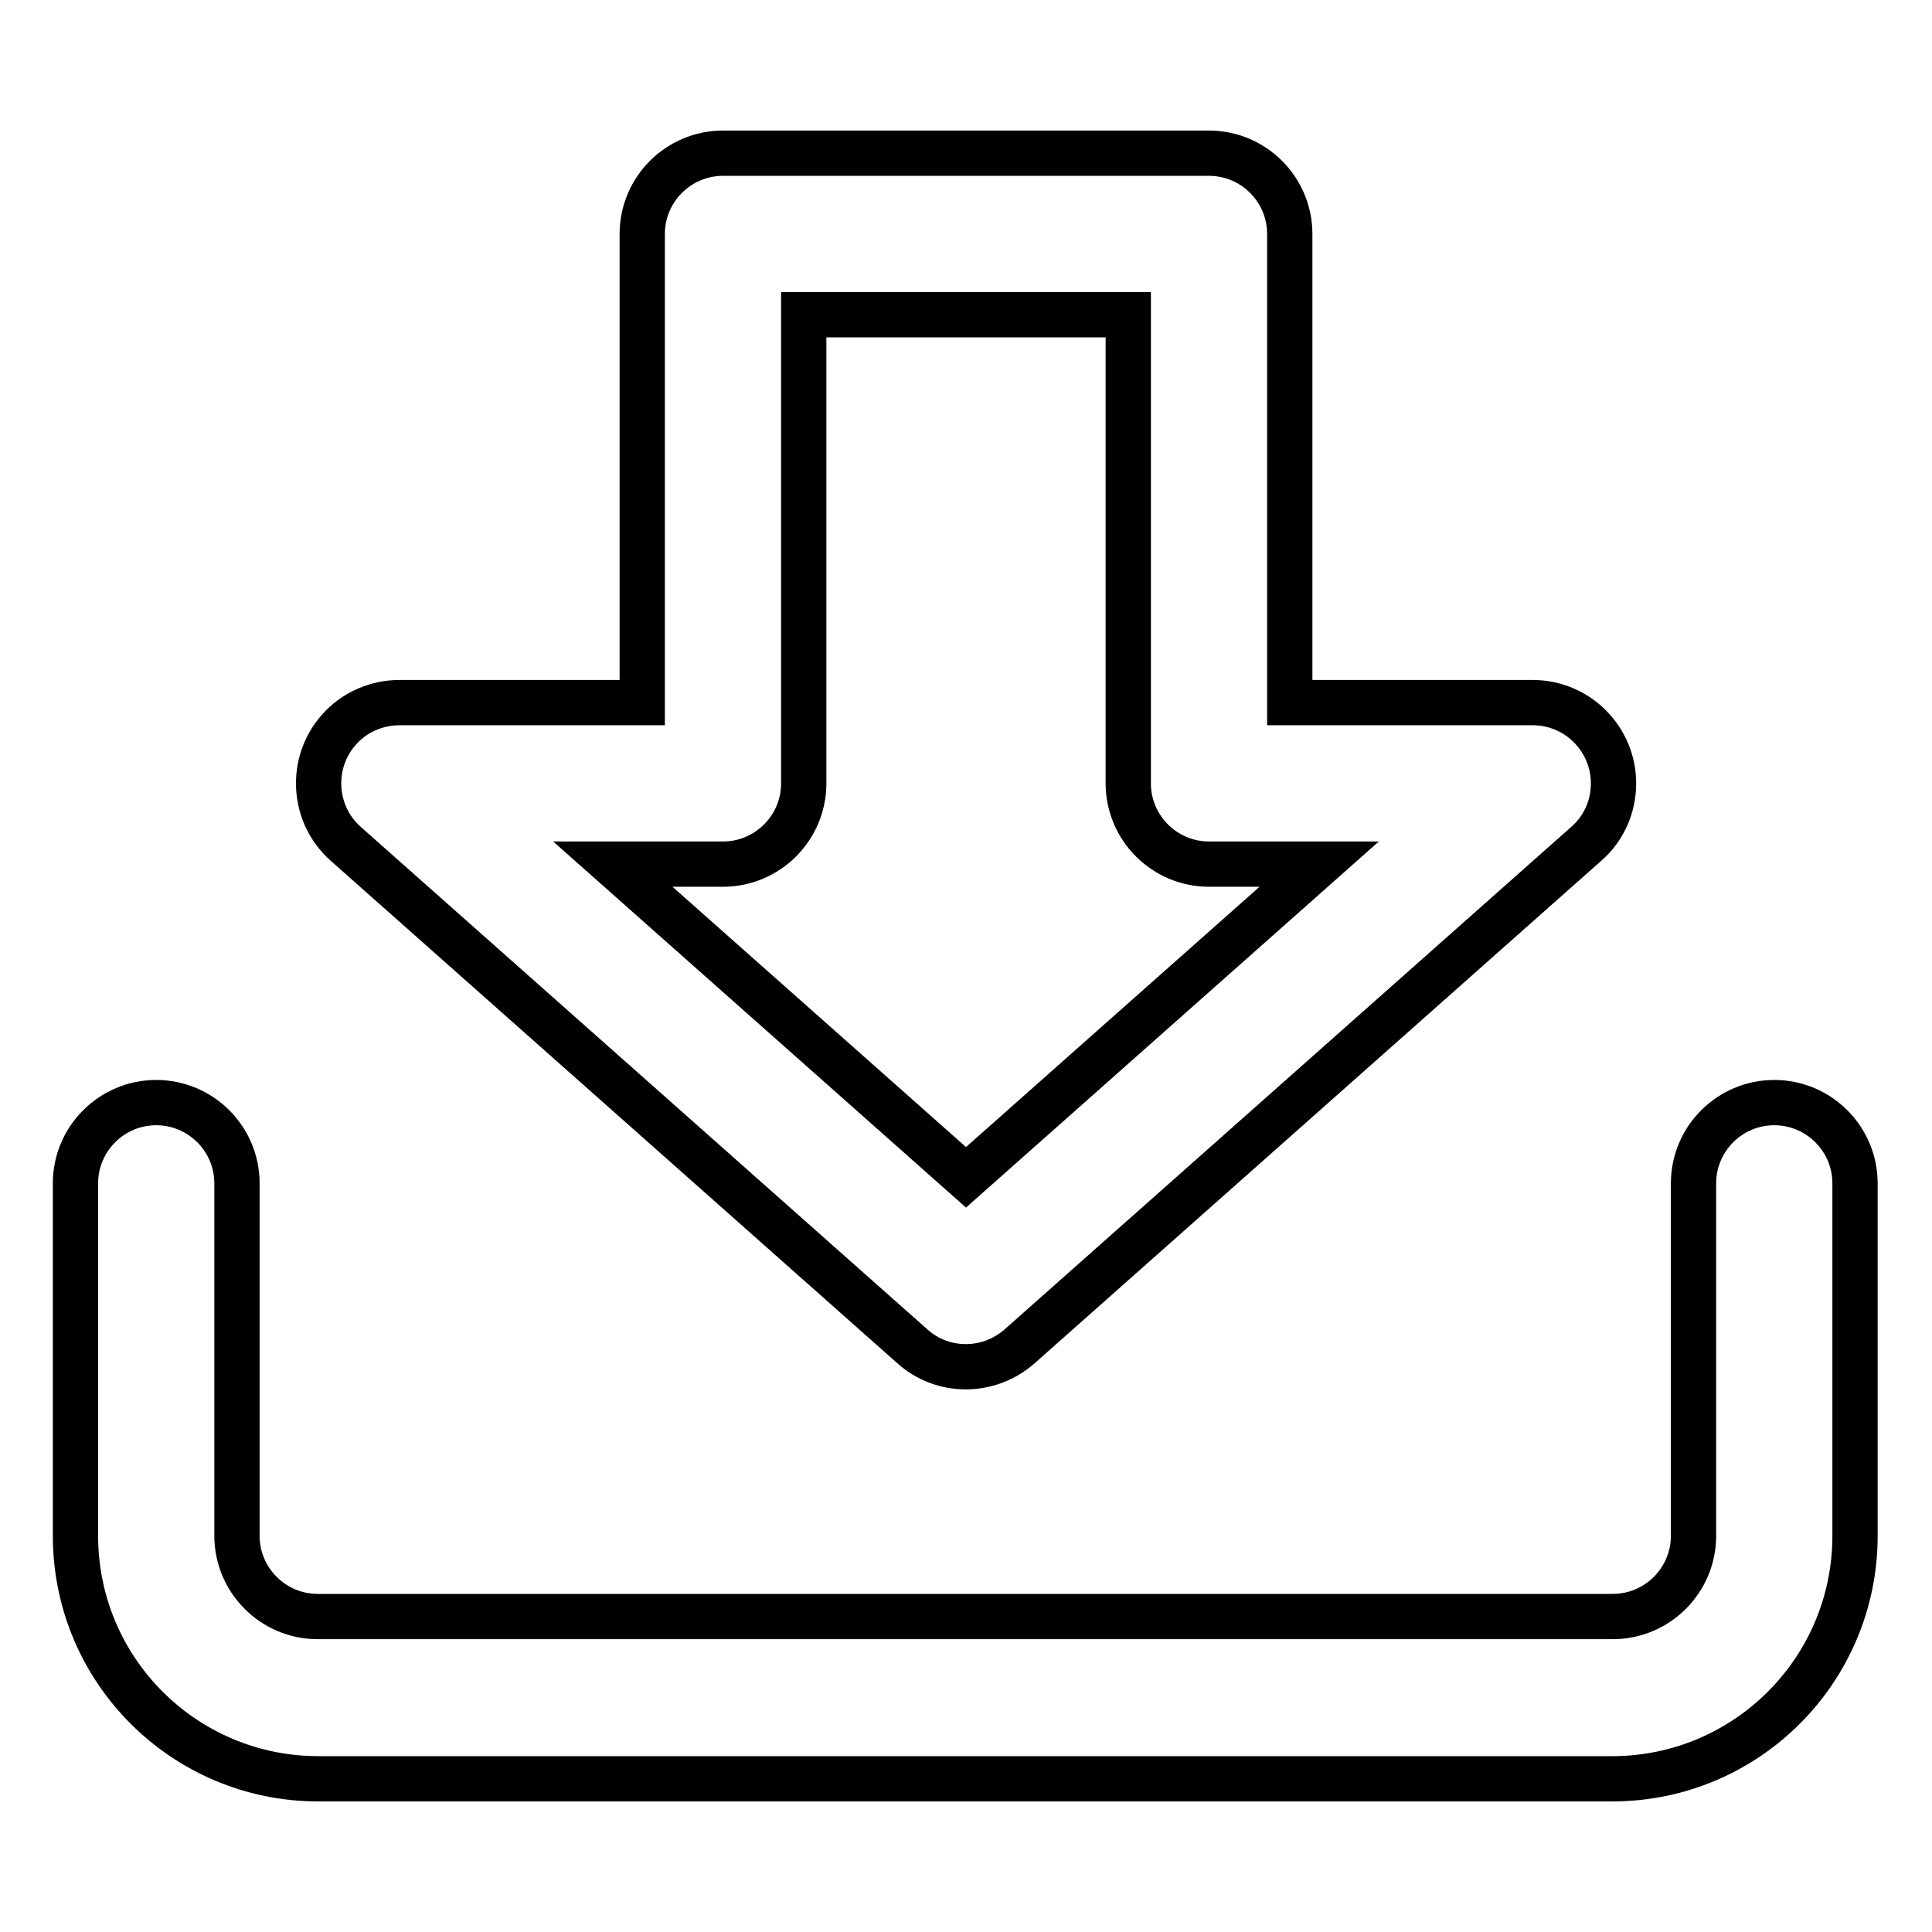
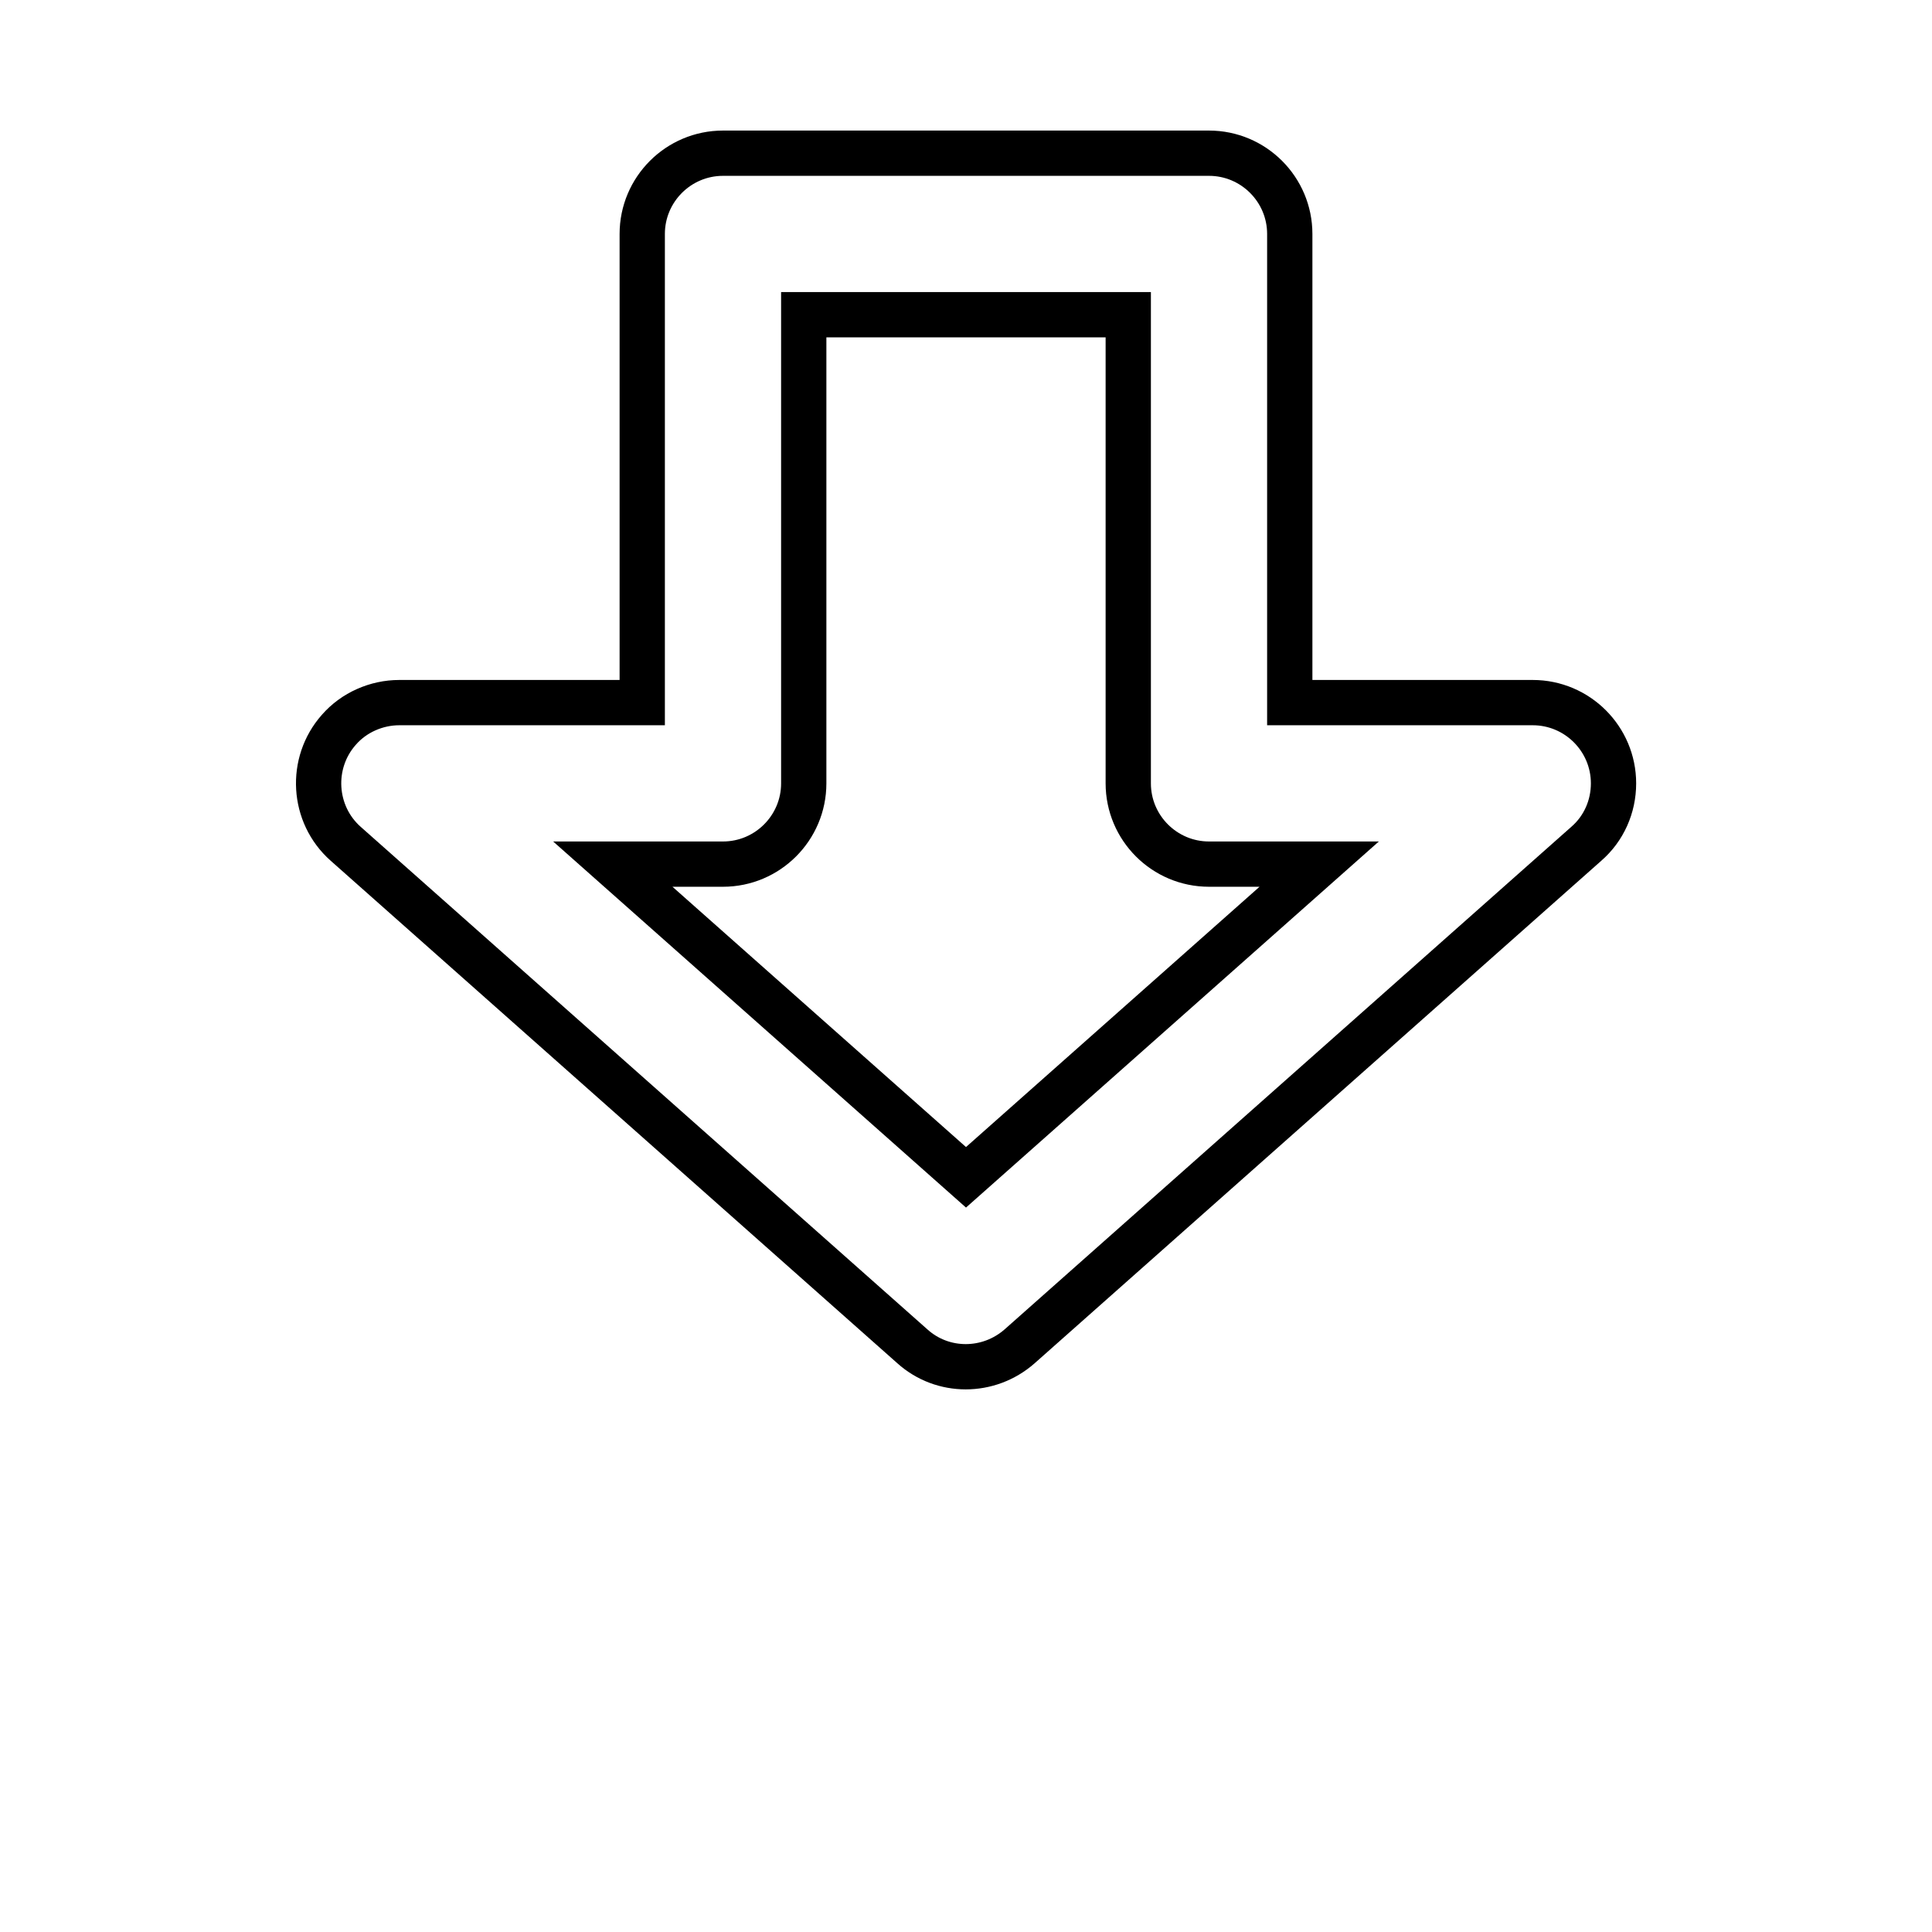
<svg xmlns="http://www.w3.org/2000/svg" version="1.1" x="0px" y="0px" viewBox="0 0 256 256" enable-background="new 0 0 256 256" xml:space="preserve">
  <g>
-     <path stroke-width="6" fill-opacity="0" stroke="#000000" d="M20.7,146.1c5.9,0,10.7,4.8,10.7,10.7l0,0v46.7c0,5.9,4.8,10.7,10.7,10.7l0,0h171.6 c5.9,0,10.7-4.8,10.7-10.7l0,0v-46.7c0-5.9,4.8-10.7,10.7-10.7c5.9,0,10.7,4.8,10.7,10.7c0,0,0,0,0,0v46.7 c0,17.8-14.4,32.2-32.2,32.2H42.2c-17.8,0-32.2-14.4-32.2-32.2v-46.7C10,150.9,14.8,146.1,20.7,146.1L20.7,146.1L20.7,146.1z" />
    <path stroke-width="6" fill-opacity="0" stroke="#000000" d="M85.1,31c0-5.9,4.8-10.7,10.7-10.7h64.4c5.9,0,10.7,4.8,10.7,10.7l0,0v62.1h32.2c5.9,0,10.7,4.8,10.7,10.7 c0,3.1-1.3,6-3.6,8l-75.1,66.6c-4.1,3.6-10.2,3.6-14.2,0l-75.1-66.6c-4.4-3.9-4.8-10.7-0.9-15.1c2-2.3,5-3.6,8-3.6h32.2V31z  M106.5,41.7v62.1c0,5.9-4.8,10.7-10.7,10.7H81.2l46.8,41.5l46.8-41.5h-14.6c-5.9,0-10.7-4.8-10.7-10.7l0,0V41.7H106.5L106.5,41.7z " />
  </g>
</svg>